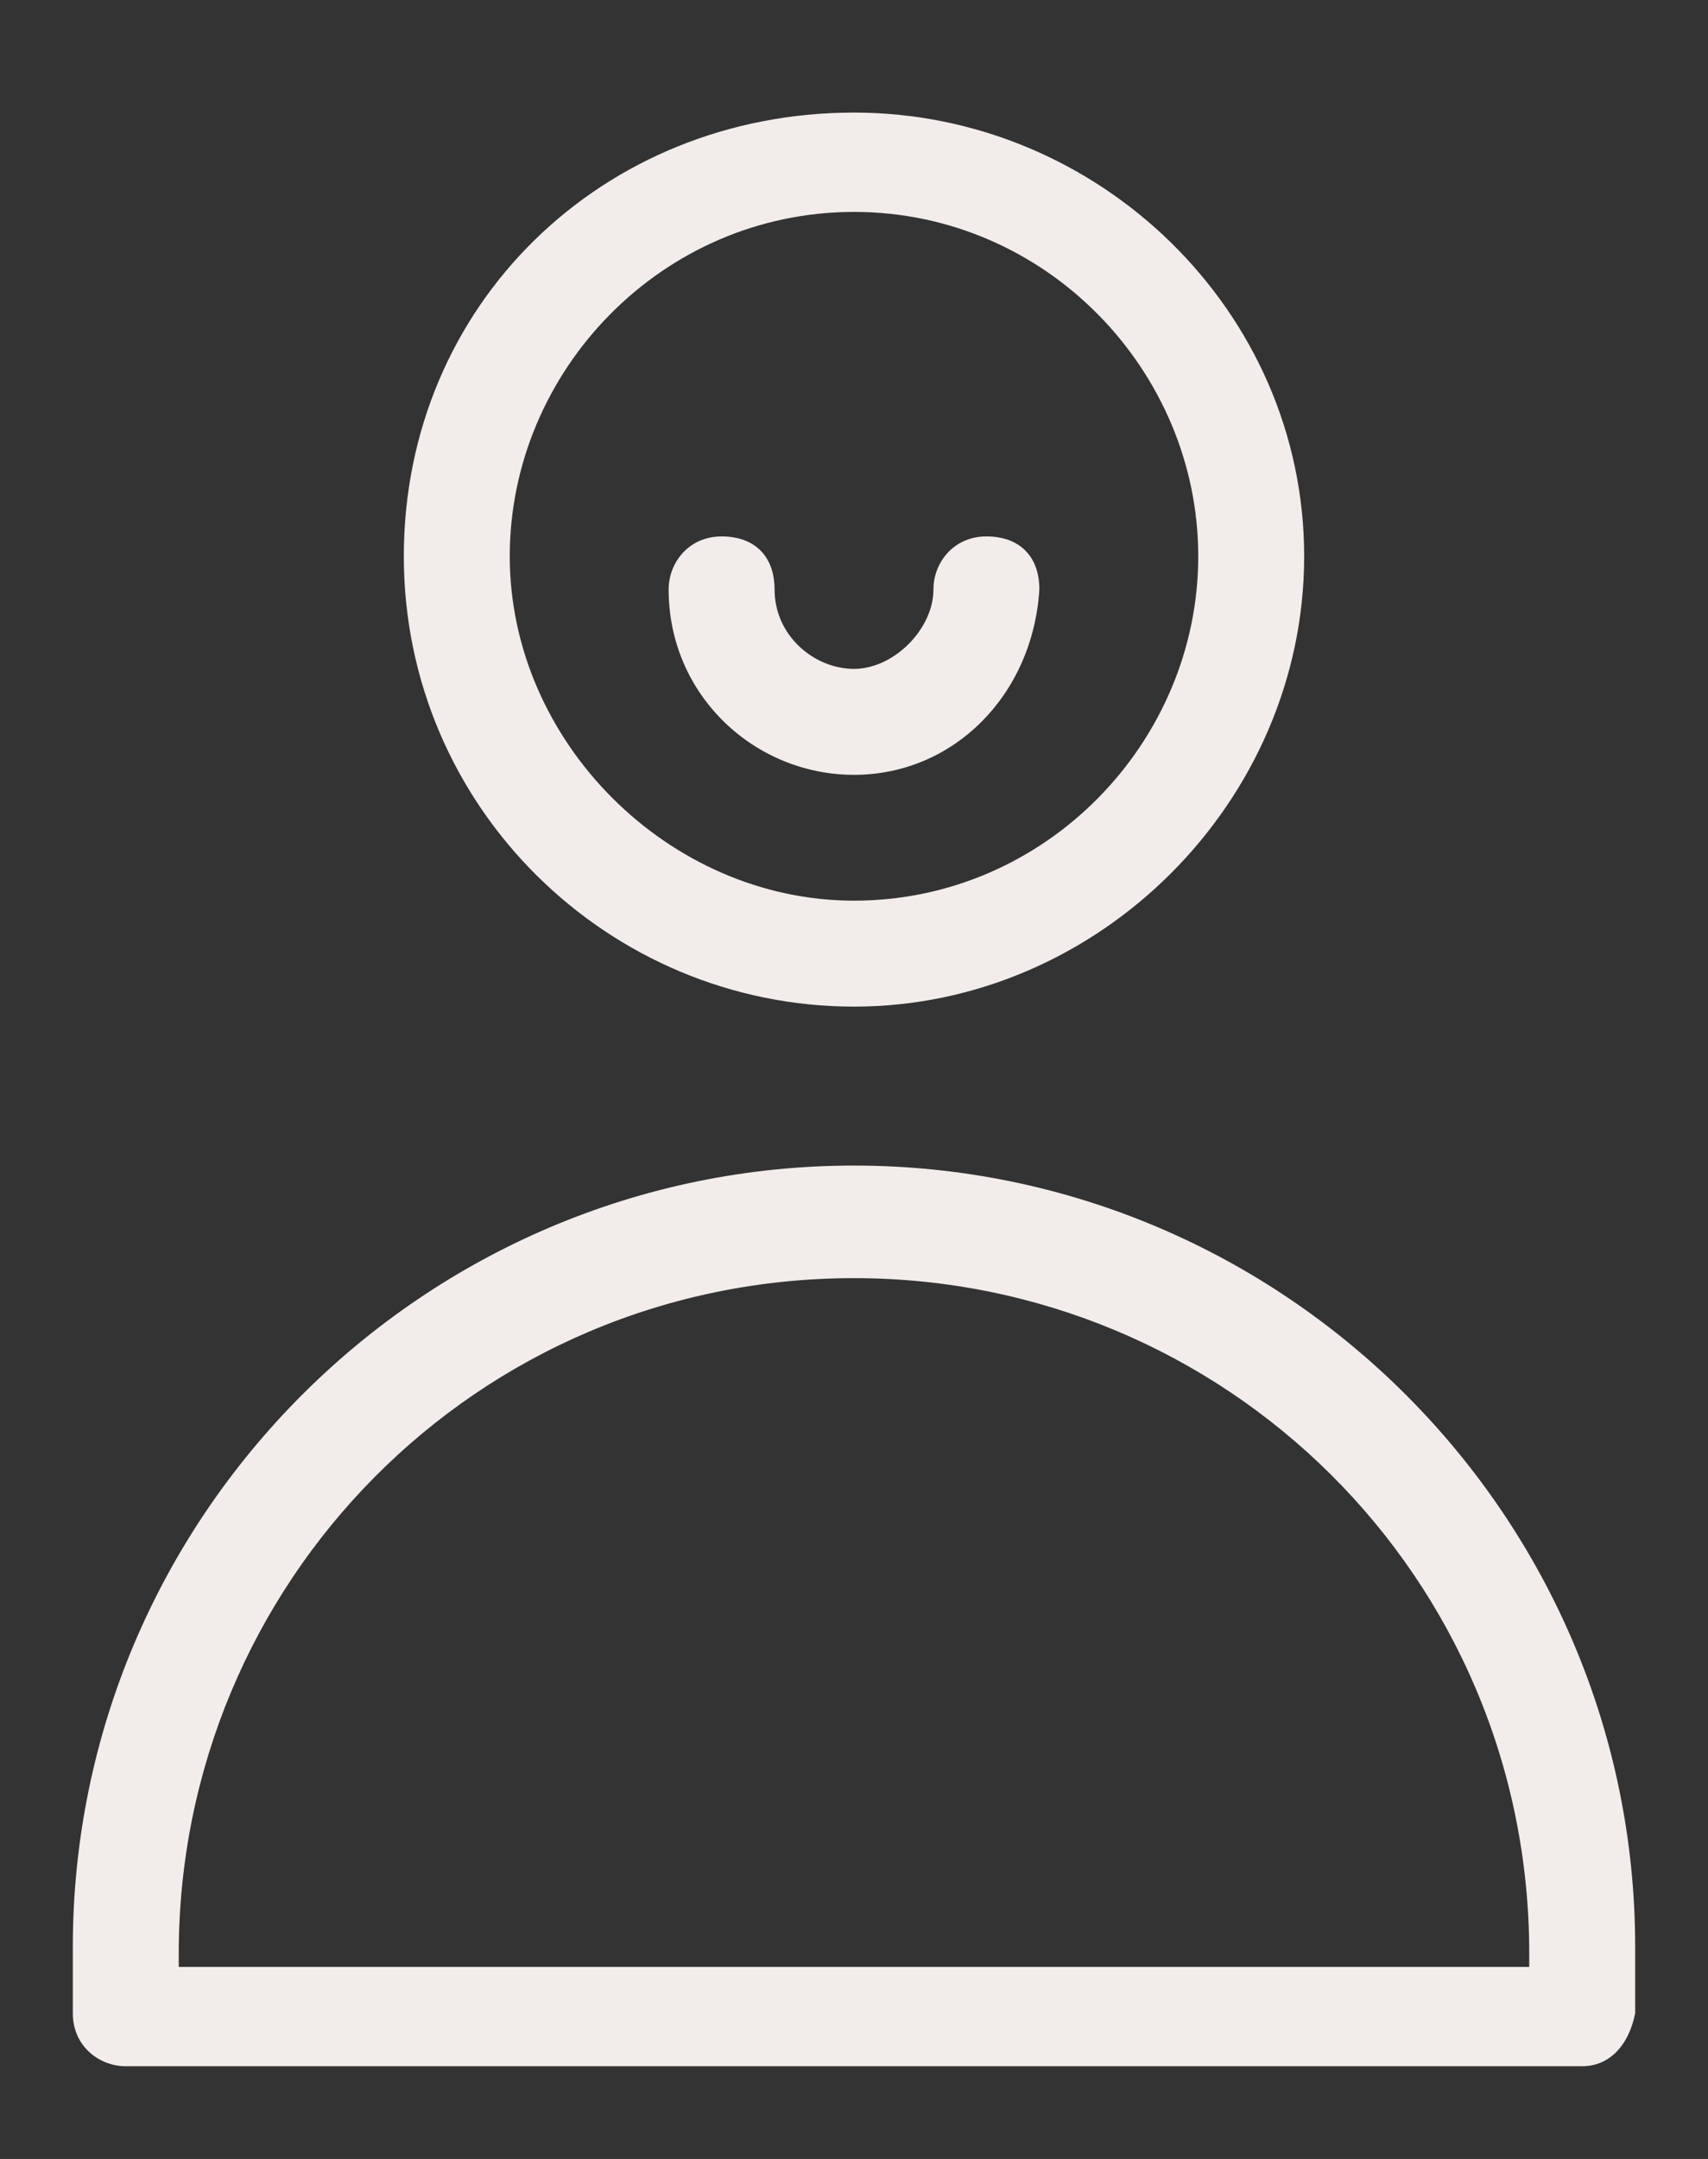
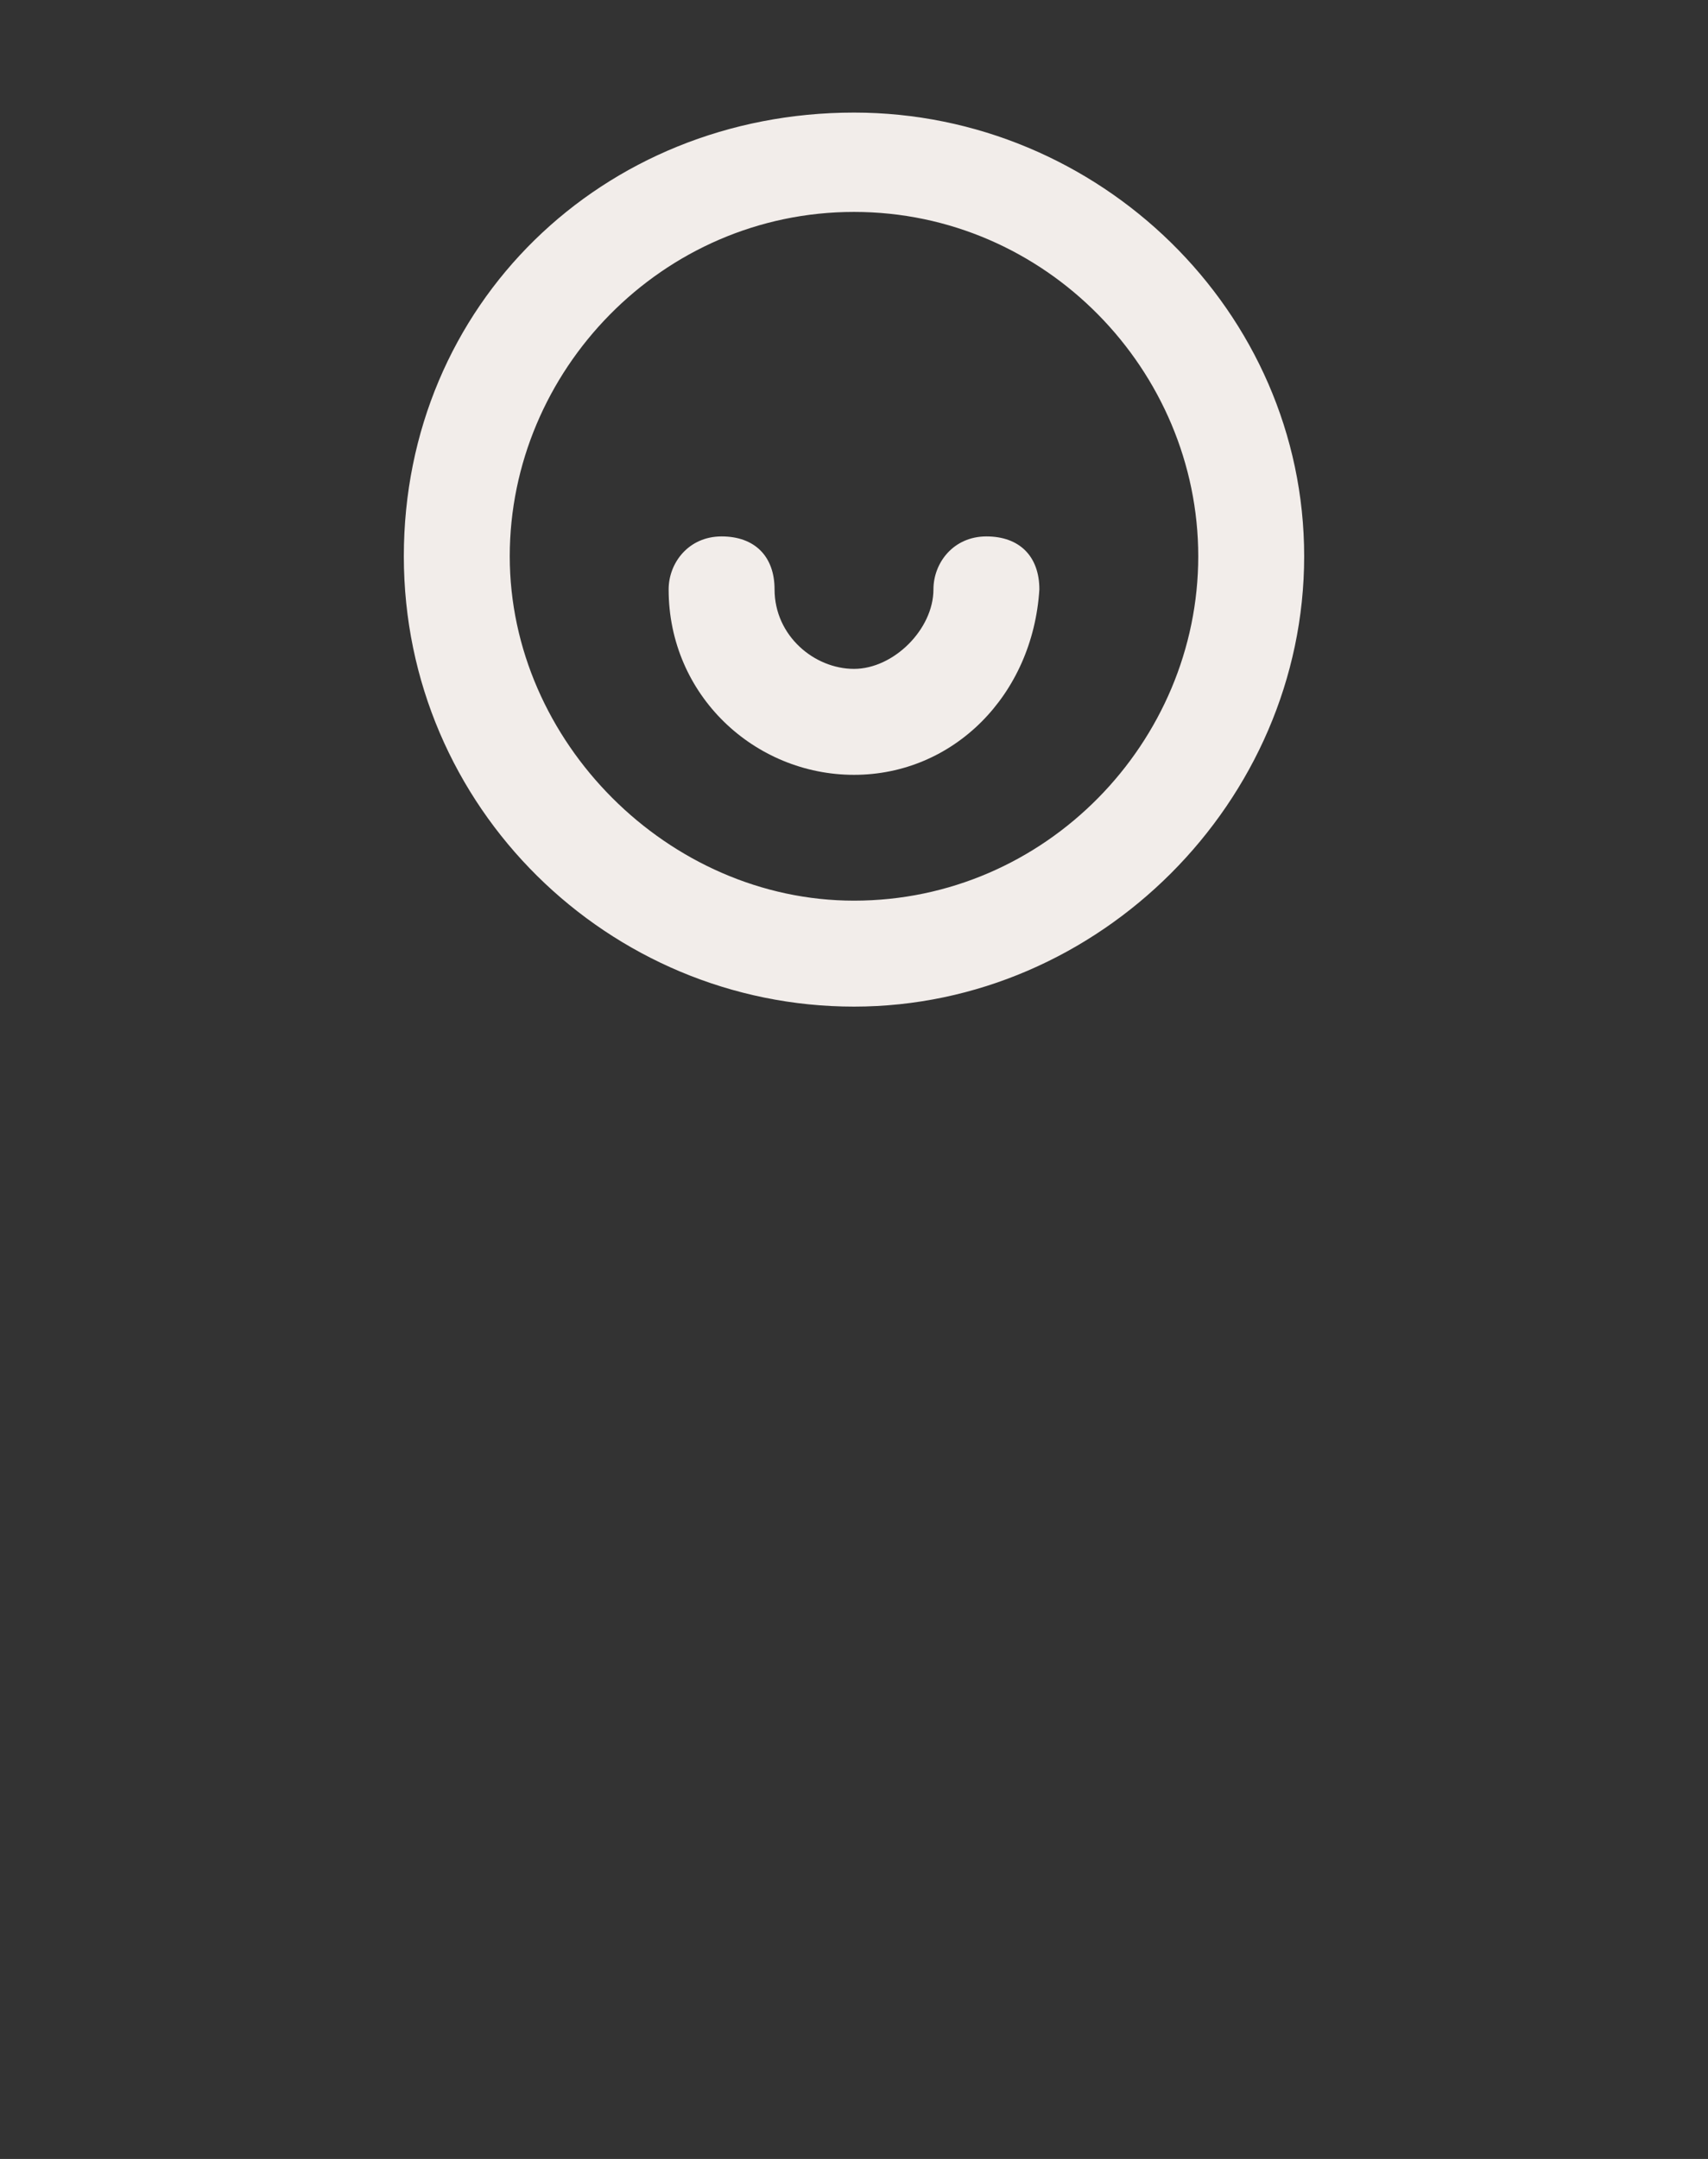
<svg xmlns="http://www.w3.org/2000/svg" version="1.1" id="Calque_1" x="0px" y="0px" viewBox="0 0 25.8 32.6" style="enable-background:new 0 0 25.8 32.6;" xml:space="preserve">
  <rect x="0" y="0" width="25.8" height="32.6" fill="#333333" stroke="none" />
  <style type="text/css">
	.st0{fill:#F2EDEA;}
</style>
  <g>
    <g>
      <path class="st0" d="M12.9,15.2c-3.7,0-6.8-3-6.8-6.8s3-6.7,6.8-6.7c3.7,0,6.8,3,6.8,6.7S16.6,15.2,12.9,15.2z M12.9,3.2    c-2.9,0-5.2,2.4-5.2,5.2s2.4,5.2,5.2,5.2c2.9,0,5.2-2.4,5.2-5.2S15.8,3.2,12.9,3.2z" />
    </g>
    <g>
      <path class="st0" d="M12.9,11.7c-1.5,0-2.8-1.2-2.8-2.8c0-0.4,0.3-0.8,0.8-0.8s0.8,0.3,0.8,0.8c0,0.7,0.6,1.2,1.2,1.2    s1.2-0.6,1.2-1.2c0-0.4,0.3-0.8,0.8-0.8s0.8,0.3,0.8,0.8C15.6,10.5,14.4,11.7,12.9,11.7z" />
    </g>
    <g>
-       <path class="st0" d="M23.9,31.2h-22c-0.4,0-0.8-0.3-0.8-0.8v-1c0-6.5,5.3-11.8,11.8-11.8c6.5,0,11.8,5.3,11.8,11.8v1    C24.6,30.9,24.3,31.2,23.9,31.2z M2.6,29.7h20.5v-0.2c0-5.7-4.6-10.2-10.2-10.2c-5.7,0-10.2,4.6-10.2,10.2V29.7z" />
-     </g>
+       </g>
  </g>
</svg>